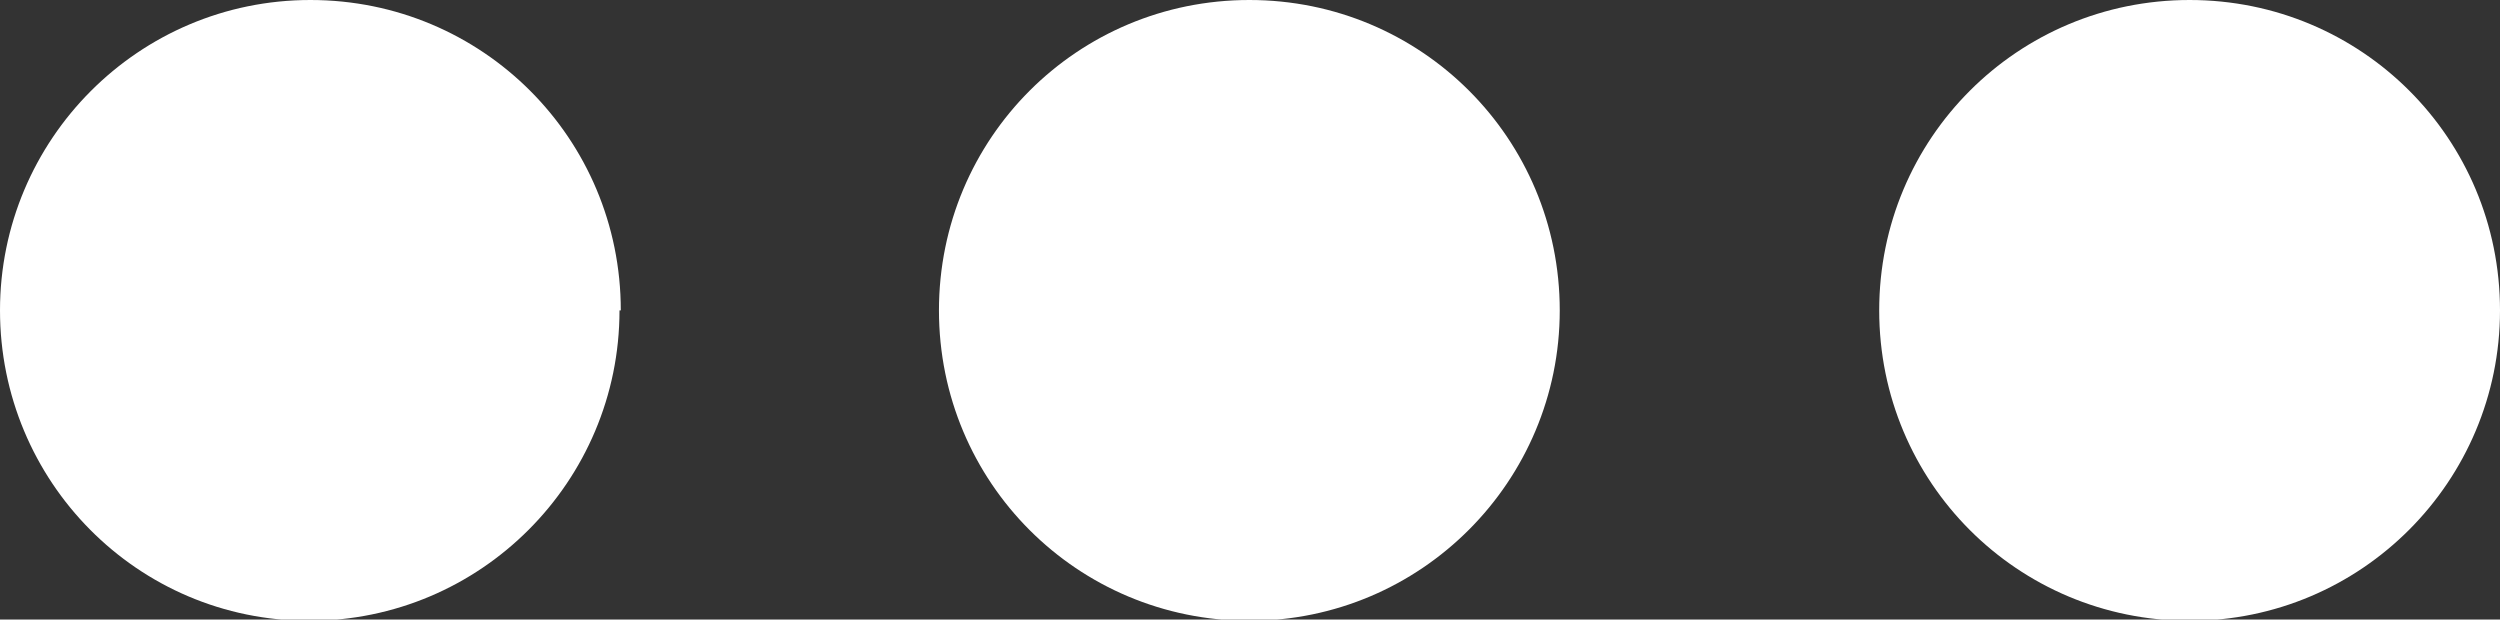
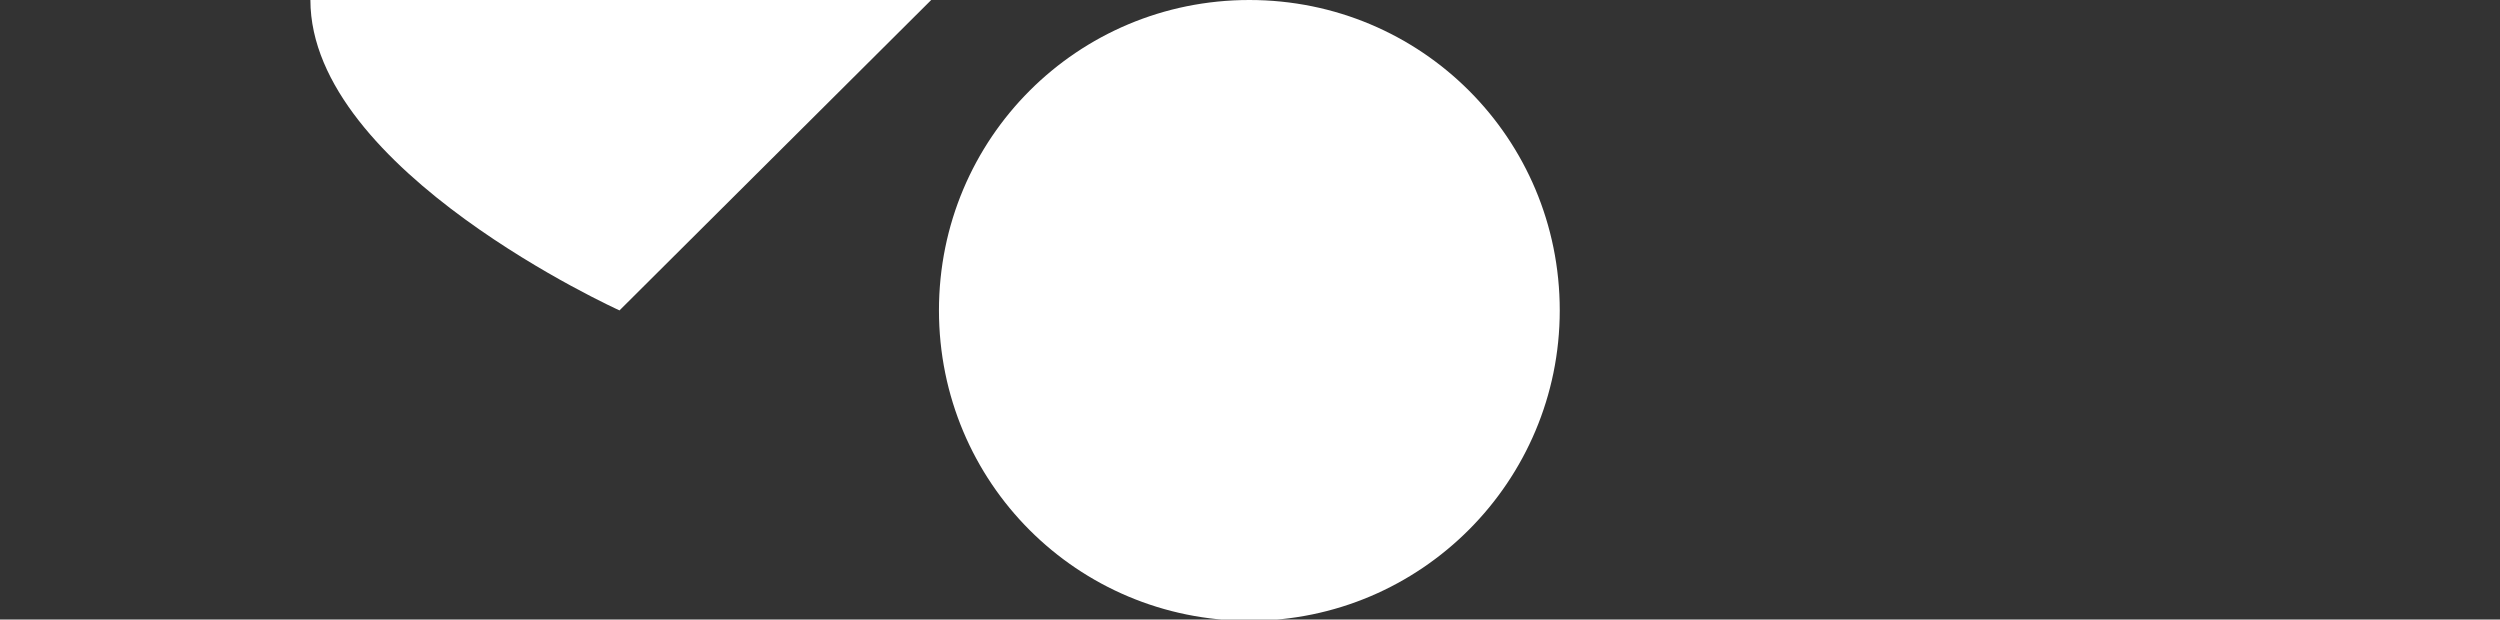
<svg xmlns="http://www.w3.org/2000/svg" viewBox="0 0 19.33 4.79">
  <rect x="0" y="0" width="19.33" height="4.79" fill="#333333" stroke="none" />
  <g fill="#fff">
-     <path d="m4.79 2.4c0 1.32-1.07 2.4-2.4 2.4s-2.39-1.08-2.39-2.4 1.07-2.4 2.4-2.4 2.4 1.07 2.4 2.4z" />
+     <path d="m4.79 2.4s-2.39-1.08-2.39-2.4 1.07-2.4 2.4-2.4 2.4 1.07 2.4 2.4z" />
    <path d="m12.06 2.4c0 1.32-1.07 2.4-2.4 2.4s-2.4-1.07-2.4-2.4 1.07-2.4 2.4-2.4 2.4 1.07 2.4 2.4z" />
-     <path d="m19.33 2.4c0 1.32-1.07 2.4-2.4 2.4s-2.4-1.07-2.4-2.4 1.07-2.4 2.4-2.4 2.4 1.07 2.4 2.4z" />
  </g>
</svg>